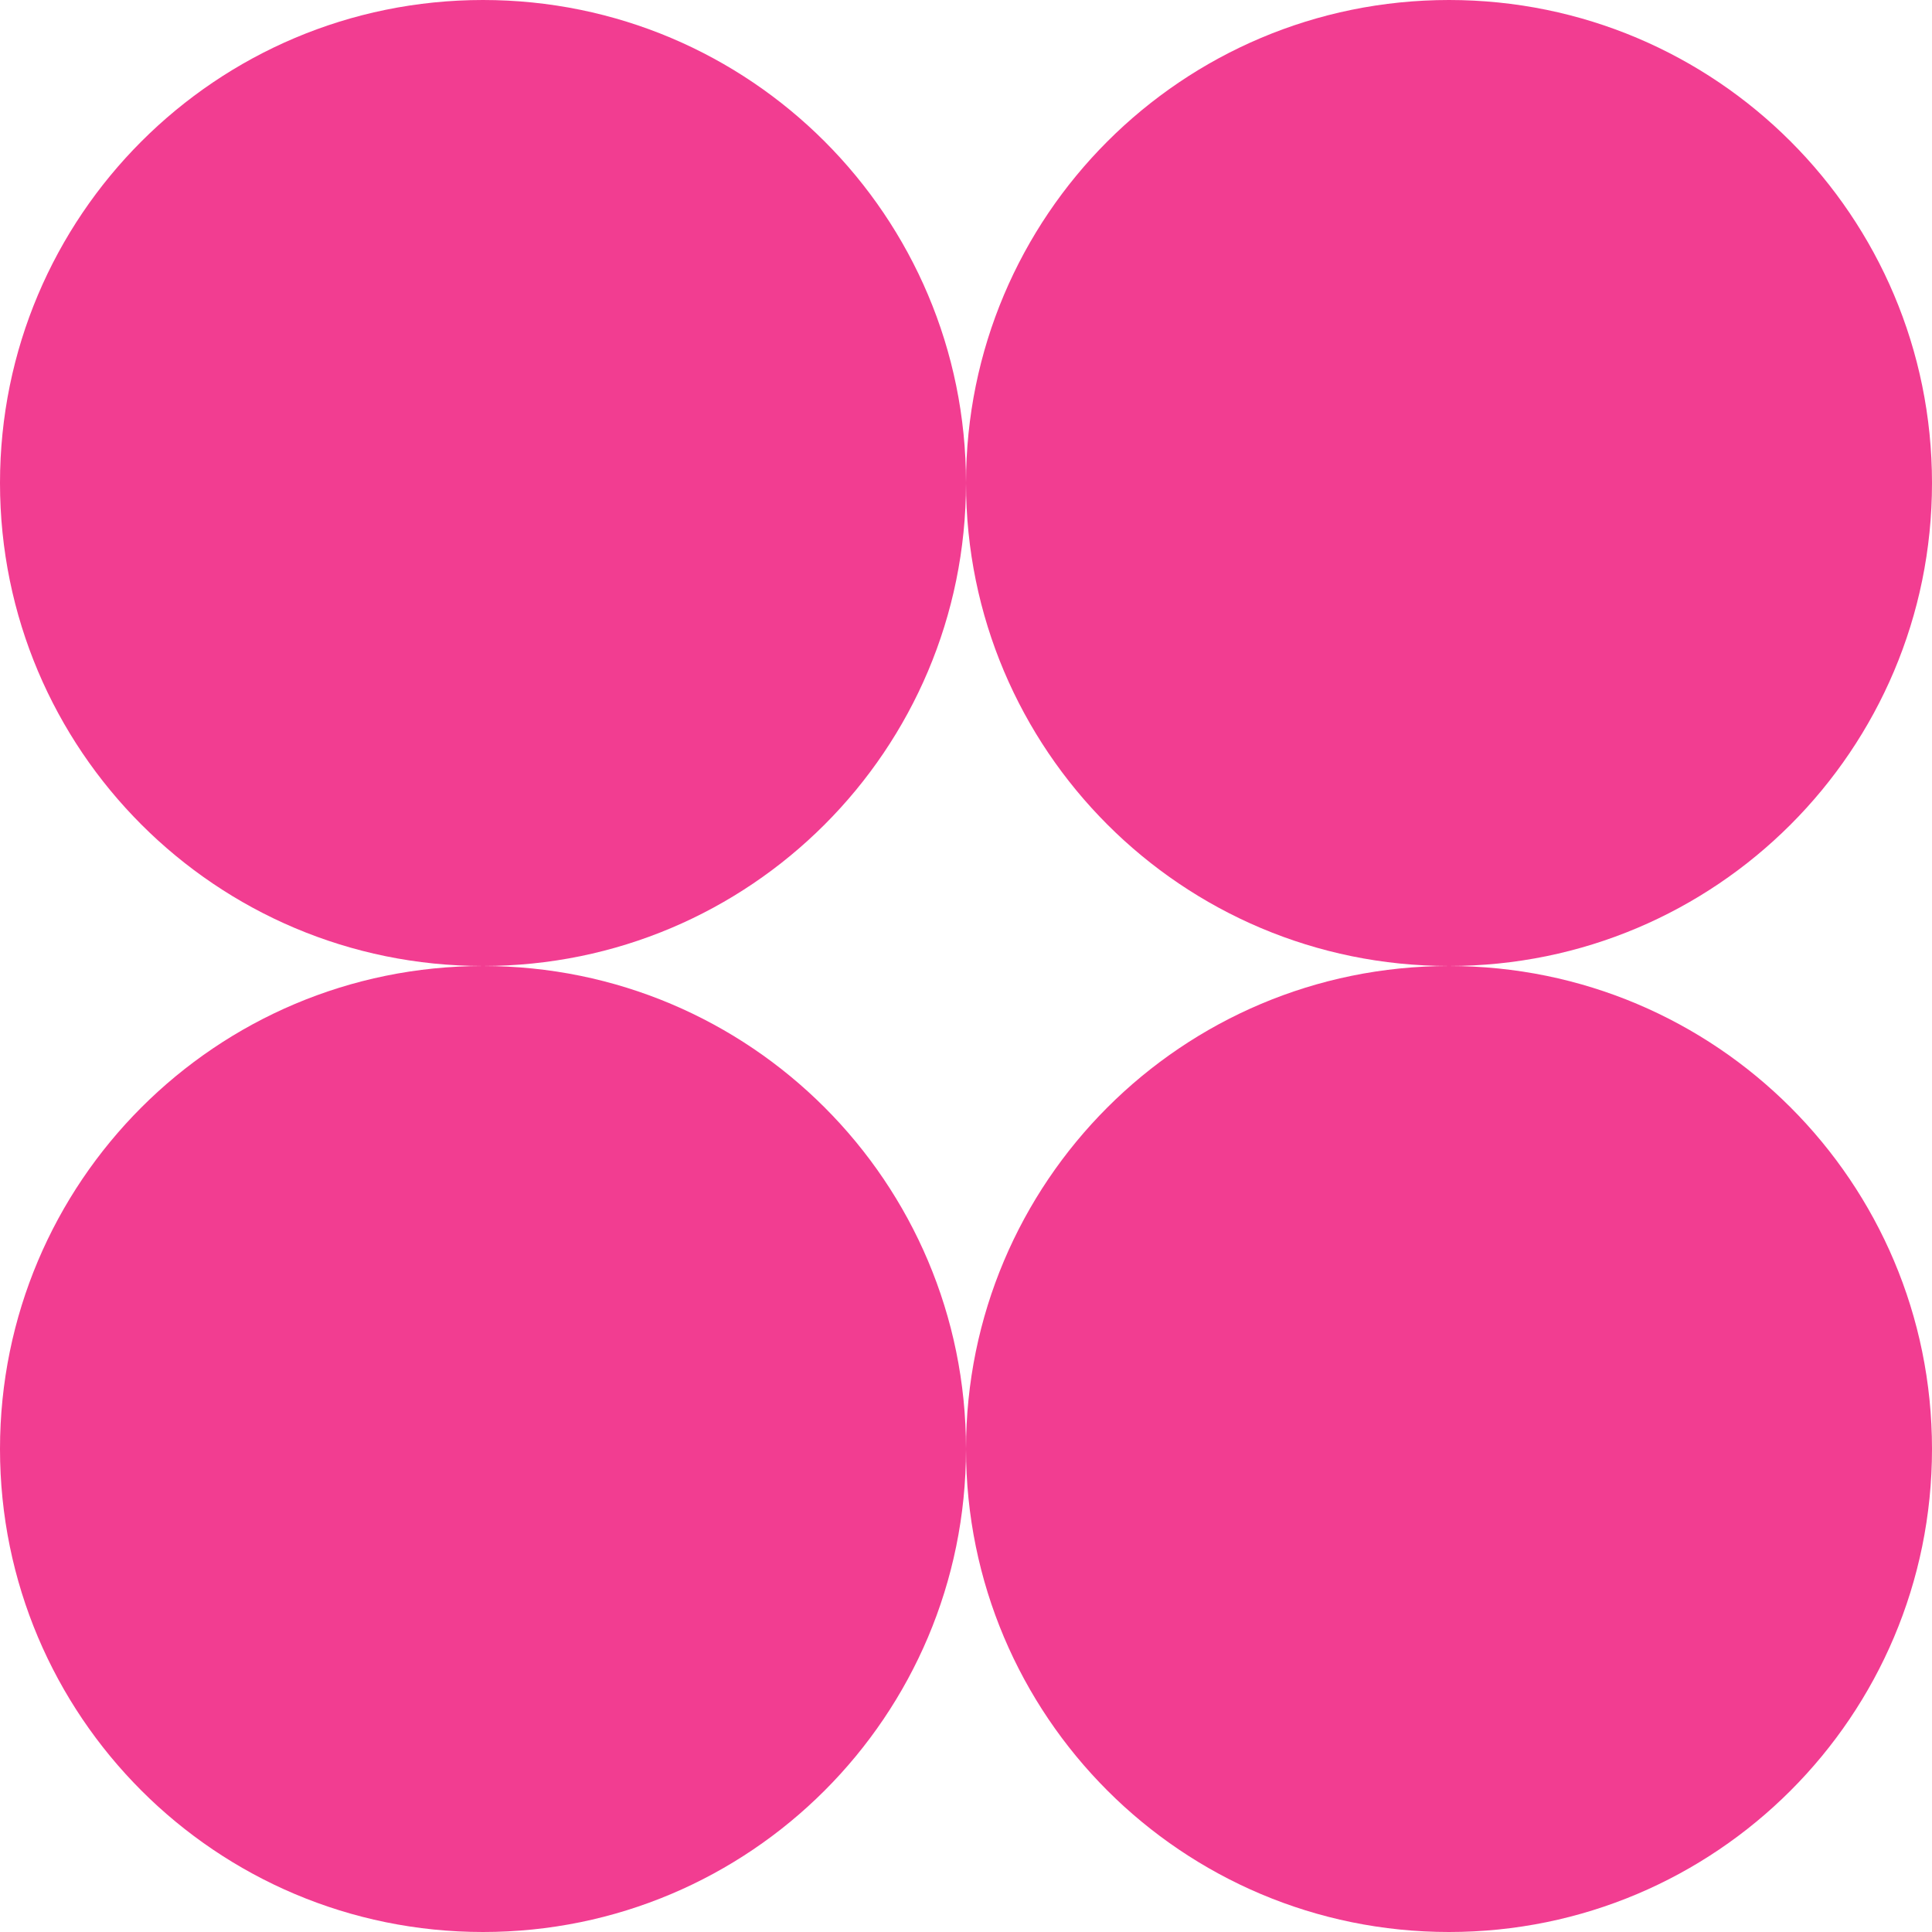
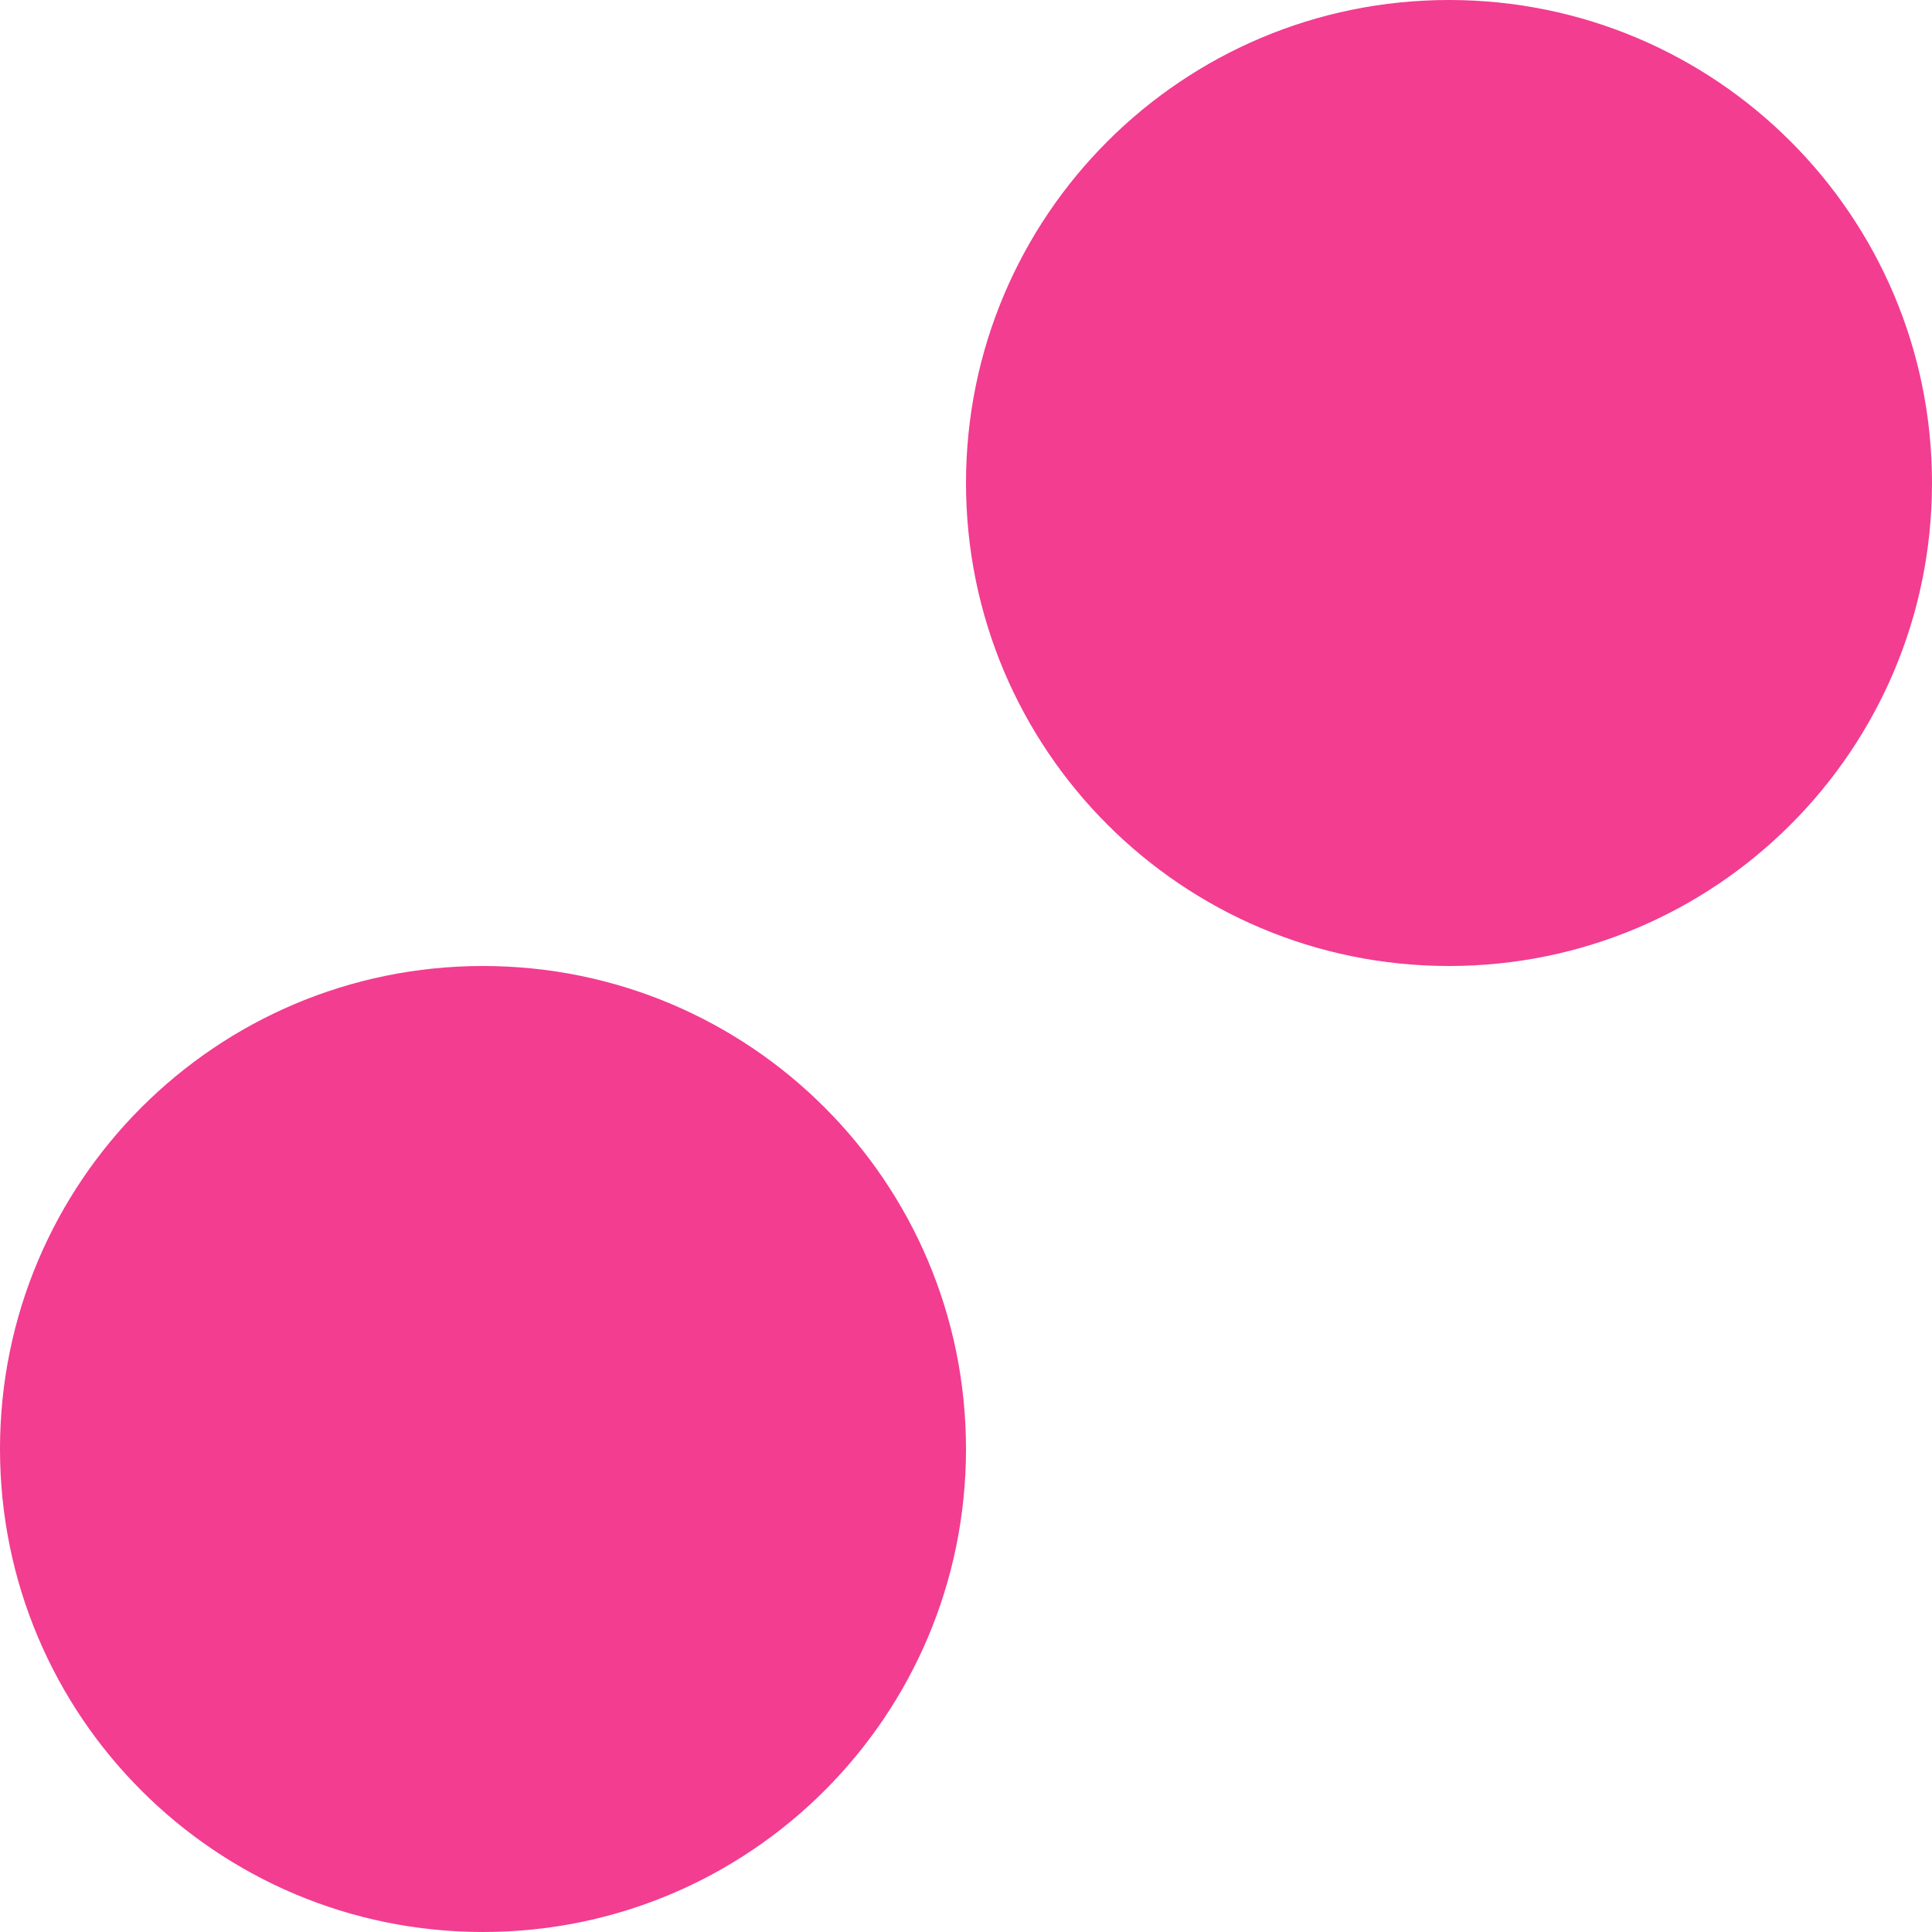
<svg xmlns="http://www.w3.org/2000/svg" id="Layer_2" viewBox="0 0 27 27">
  <defs>
    <style>
      .cls-1 {
        fill: #f23d91;
      }
    </style>
  </defs>
  <g id="Layer_1-2" data-name="Layer_1">
    <g>
-       <path class="cls-1" d="M6.75,13.5h0c-3.73,0-6.75-3.02-6.75-6.75S3.02,0,6.75,0s6.75,3.02,6.75,6.75-3.02,6.75-6.75,6.75" />
      <path class="cls-1" d="M20.25,13.5h0c-3.73,0-6.75-3.02-6.75-6.75S16.52,0,20.25,0s6.75,3.02,6.75,6.75-3.02,6.75-6.75,6.75" />
      <path class="cls-1" d="M6.75,27h0c-3.73,0-6.75-3.02-6.75-6.75s3.02-6.75,6.75-6.75,6.75,3.02,6.75,6.75-3.02,6.75-6.75,6.75" />
-       <path class="cls-1" d="M20.25,27h0c-3.73,0-6.75-3.02-6.75-6.75s3.02-6.75,6.75-6.75,6.75,3.02,6.75,6.75-3.02,6.75-6.75,6.75" />
    </g>
  </g>
</svg>